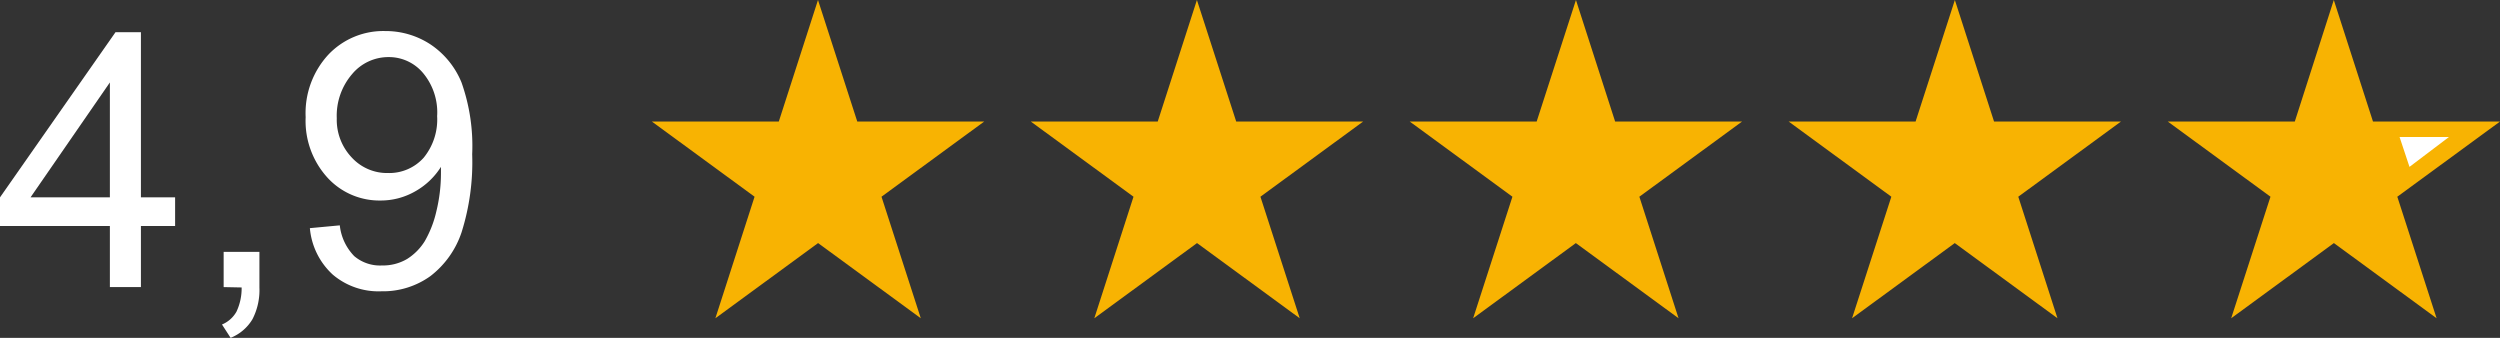
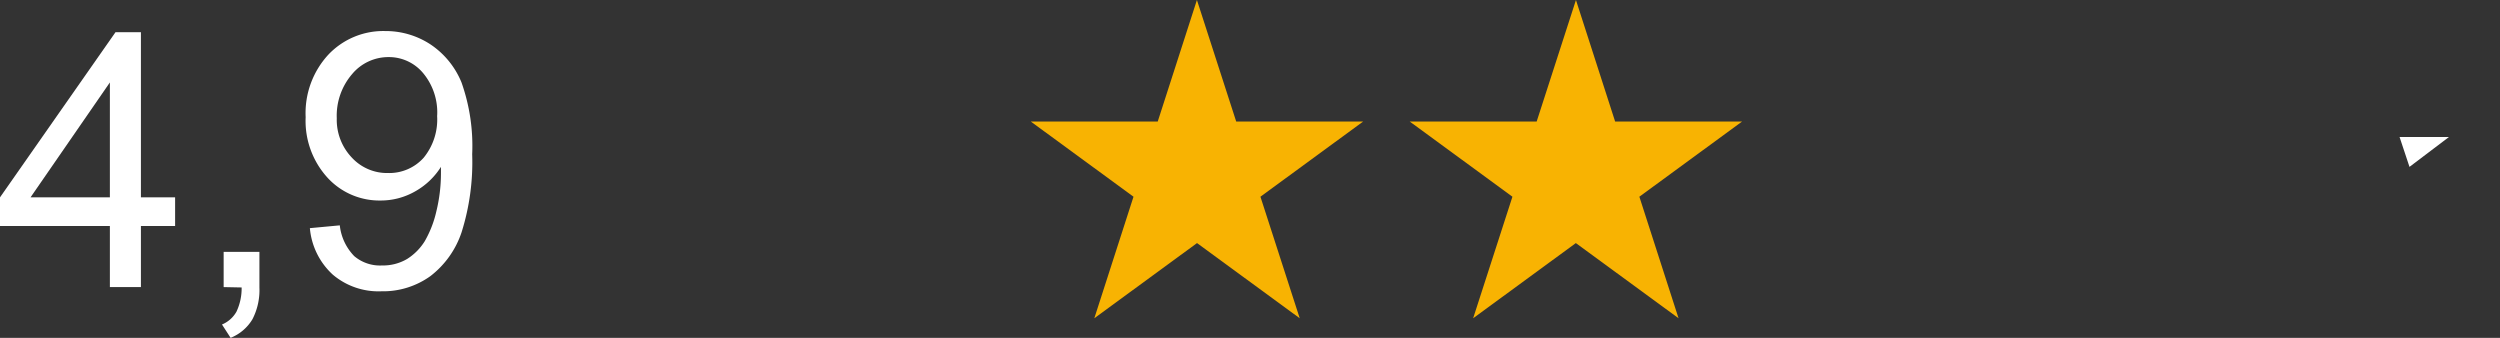
<svg xmlns="http://www.w3.org/2000/svg" width="185" height="25" viewBox="0 0 185 25">
  <rect x="0" y="0" width="185" height="25" fill="#333333" stroke="none" />
  <defs>
    <clipPath id="b">
      <rect width="185" height="25" />
    </clipPath>
  </defs>
  <g id="a" clip-path="url(#b)">
    <path d="M8.131,22.314V17.793H0V15.674L8.549,3.45h1.879V15.674h2.53v2.119h-2.53v4.521Zm0-6.64V7.17l-5.869,8.5Z" transform="translate(0 -1.069)" fill="#fff" />
    <path d="M24.083,29.609V27H26.73v2.637a4.7,4.7,0,0,1-.514,2.347,3.311,3.311,0,0,1-1.618,1.38l-.638-.987a2.192,2.192,0,0,0,1.07-.946,4.054,4.054,0,0,0,.384-1.795Z" transform="translate(-7.533 -8.364)" fill="#fff" />
    <path d="M33.3,17.914l2.214-.207a3.849,3.849,0,0,0,1.07,2.278,2.949,2.949,0,0,0,2.057.69,3.505,3.505,0,0,0,1.858-.483A4.127,4.127,0,0,0,41.8,18.88a7.935,7.935,0,0,0,.857-2.2A11.927,11.927,0,0,0,43,13.848v-.469a5.329,5.329,0,0,1-1.885,1.8,5.115,5.115,0,0,1-2.585.69,5.208,5.208,0,0,1-3.935-1.7A6.237,6.237,0,0,1,32.987,9.7a6.375,6.375,0,0,1,1.68-4.625,5.589,5.589,0,0,1,4.21-1.746,6.031,6.031,0,0,1,3.346.987,6.2,6.2,0,0,1,2.3,2.823,14.084,14.084,0,0,1,.788,5.308,17.26,17.26,0,0,1-.782,5.763,6.8,6.8,0,0,1-2.317,3.258,6,6,0,0,1-3.613,1.118A5.222,5.222,0,0,1,35,21.358,5.279,5.279,0,0,1,33.3,17.914Zm9.42-8.324a4.541,4.541,0,0,0-1.056-3.168,3.288,3.288,0,0,0-2.537-1.166,3.494,3.494,0,0,0-2.7,1.256A4.72,4.72,0,0,0,35.29,9.783a4.053,4.053,0,0,0,1.131,2.927,3.547,3.547,0,0,0,2.667,1.125,3.417,3.417,0,0,0,2.626-1.125A4.465,4.465,0,0,0,42.715,9.589Z" transform="translate(-10.369 -1.031)" fill="#fff" />
-     <path d="M82.653,0,85.56,8.994h9.393l-7.6,5.563,2.907,8.994-7.6-5.563-7.6,5.563,2.9-8.994-7.6-5.563h9.393Z" transform="translate(-22.122)" fill="#f8b302" />
    <path d="M123.553,0l2.907,8.994h9.393l-7.6,5.563,2.907,8.994-7.6-5.563-7.6,5.563,2.9-8.994-7.6-5.563h9.393Z" transform="translate(-34.981)" fill="#f8b302" />
    <path d="M164.46,0l2.9,8.994h9.393l-7.6,5.563,2.9,8.994-7.6-5.563-7.6,5.563,2.907-8.994-7.6-5.563h9.393Z" transform="translate(-47.84)" fill="#f8b302" />
-     <path d="M205.36,0l2.9,8.994h9.393l-7.6,5.563,2.9,8.994-7.6-5.563-7.6,5.563,2.907-8.994-7.6-5.563h9.393Z" transform="translate(-60.7)" fill="#f8b302" />
-     <path d="M246.26,0l2.9,8.994h9.4l-7.6,5.563,2.907,8.994-7.6-5.563-7.6,5.563,2.907-8.994-7.6-5.563h9.4Z" transform="translate(-73.559)" fill="#f8b302" />
    <path d="M259,14.69h3.654L259.734,16.9,259,14.69" transform="translate(-81.432 -4.551)" fill="#fff" />
  </g>
</svg>